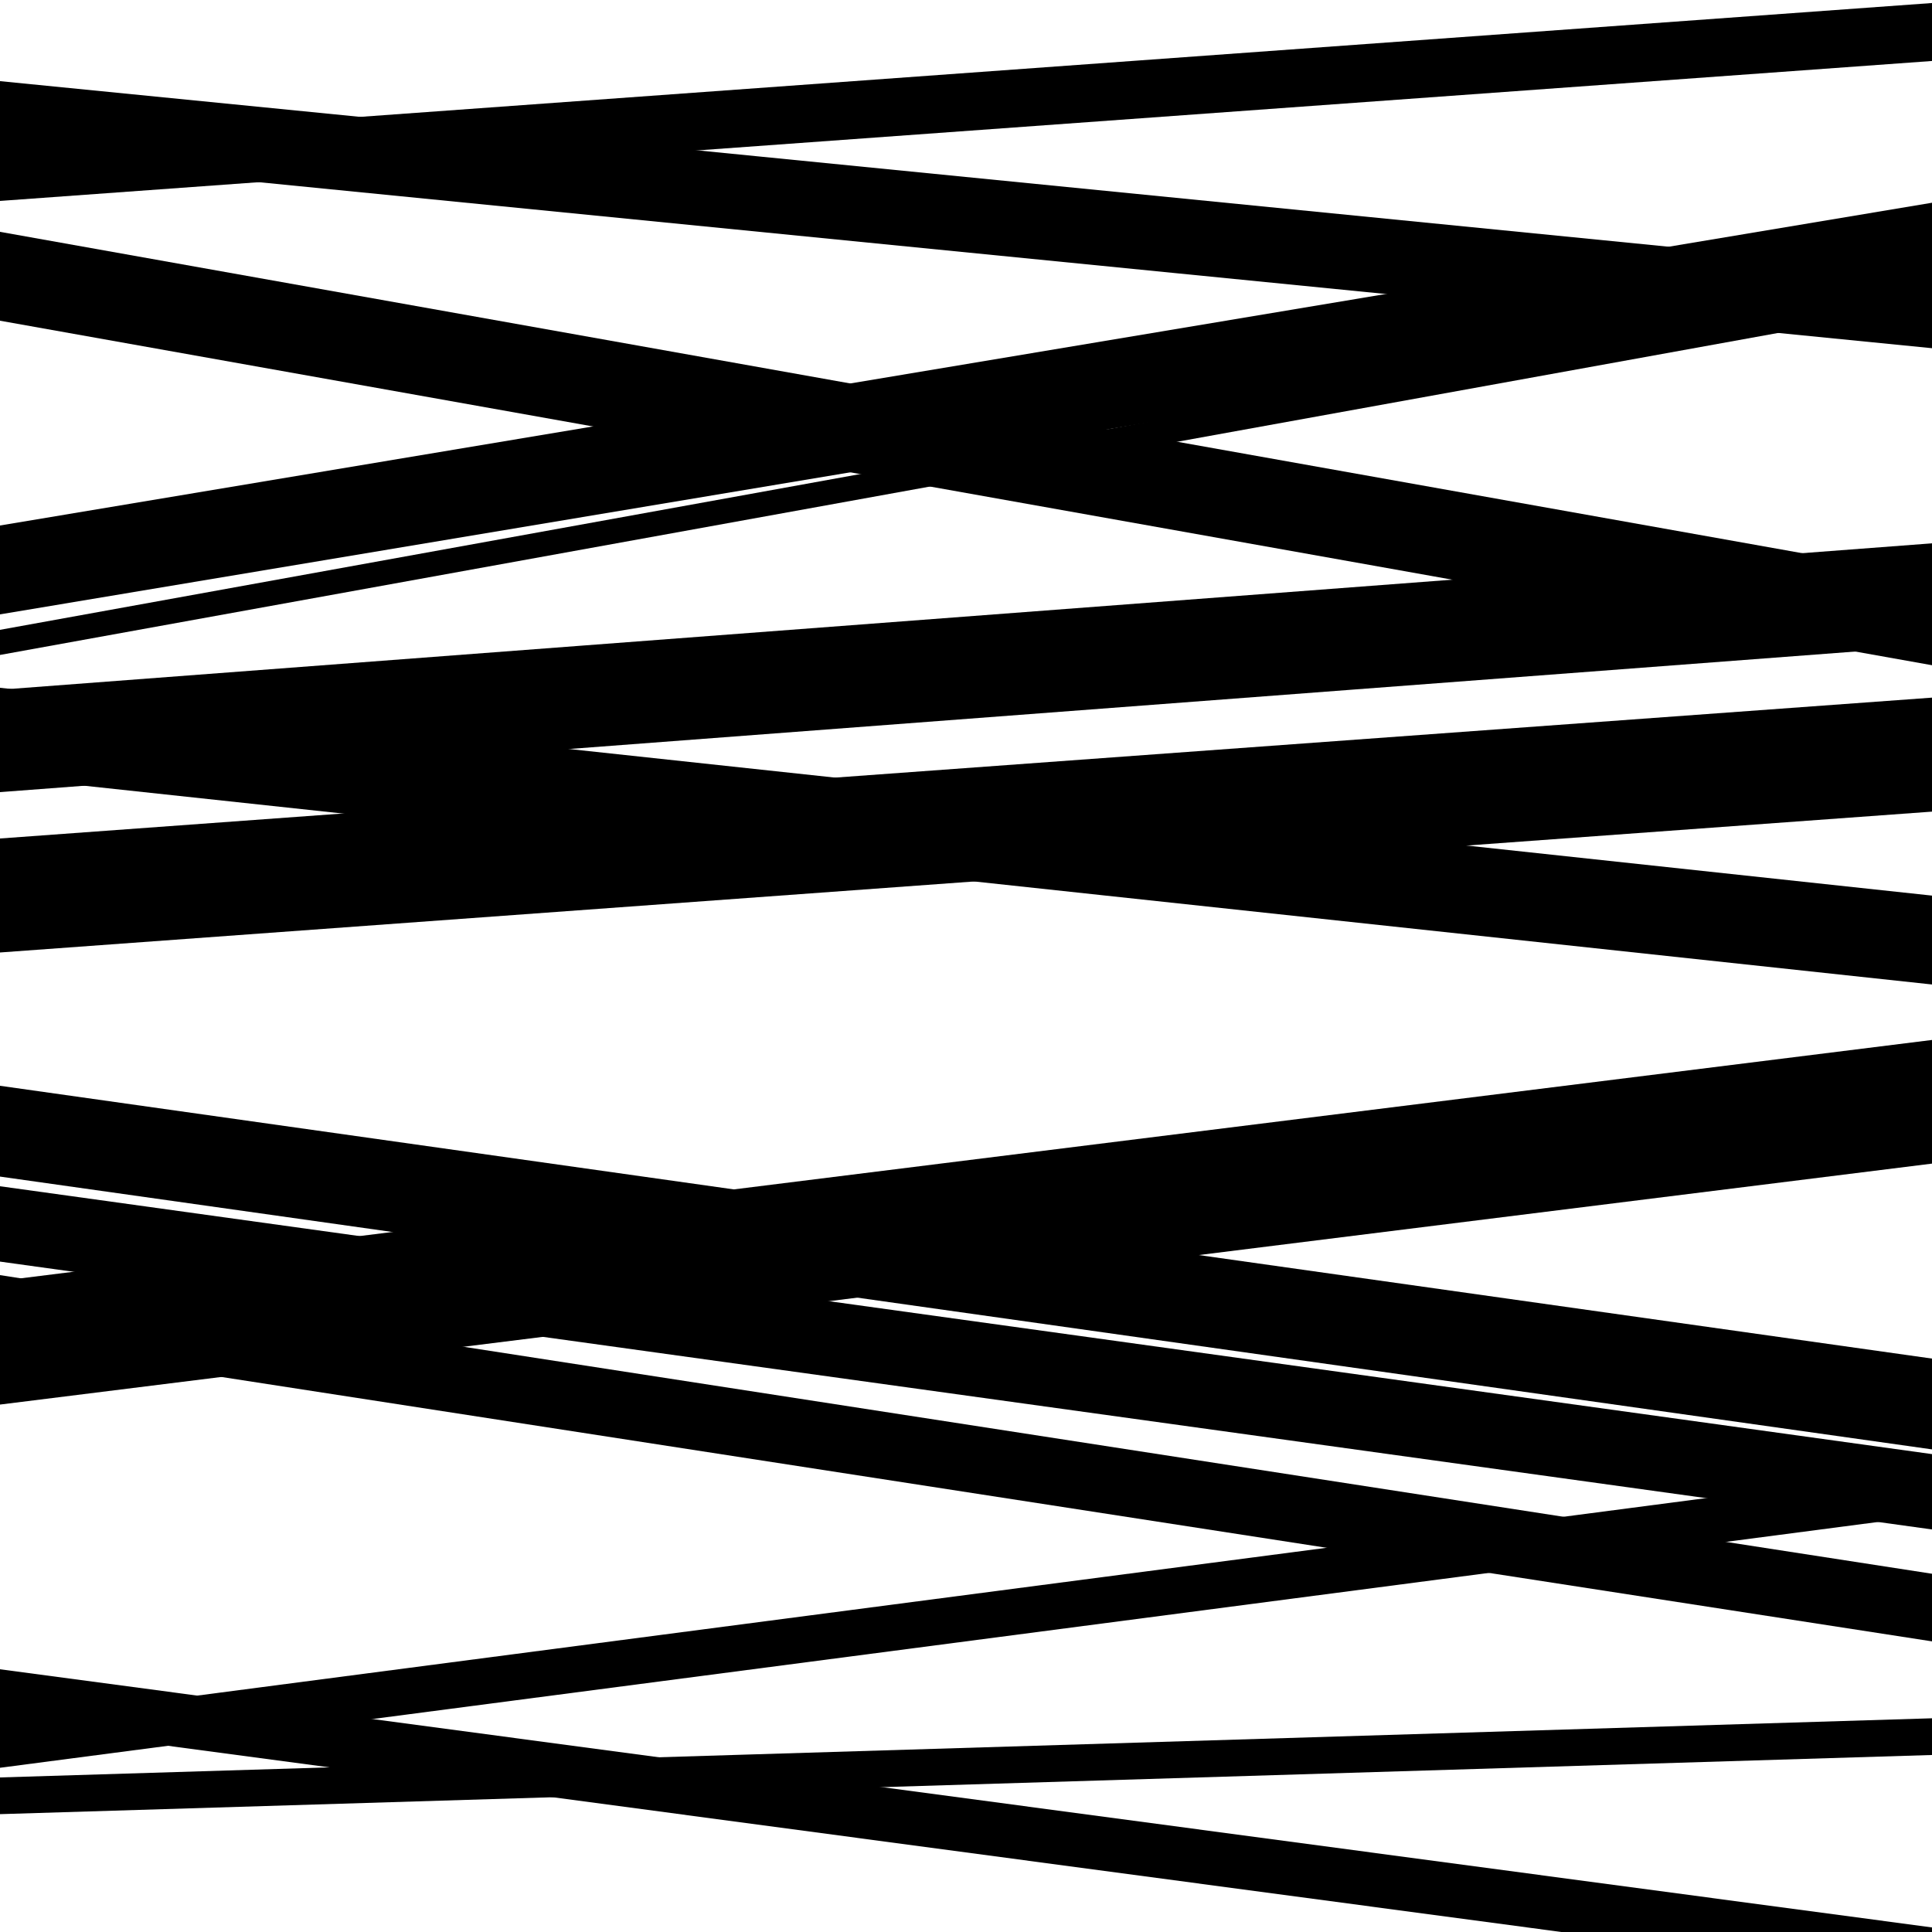
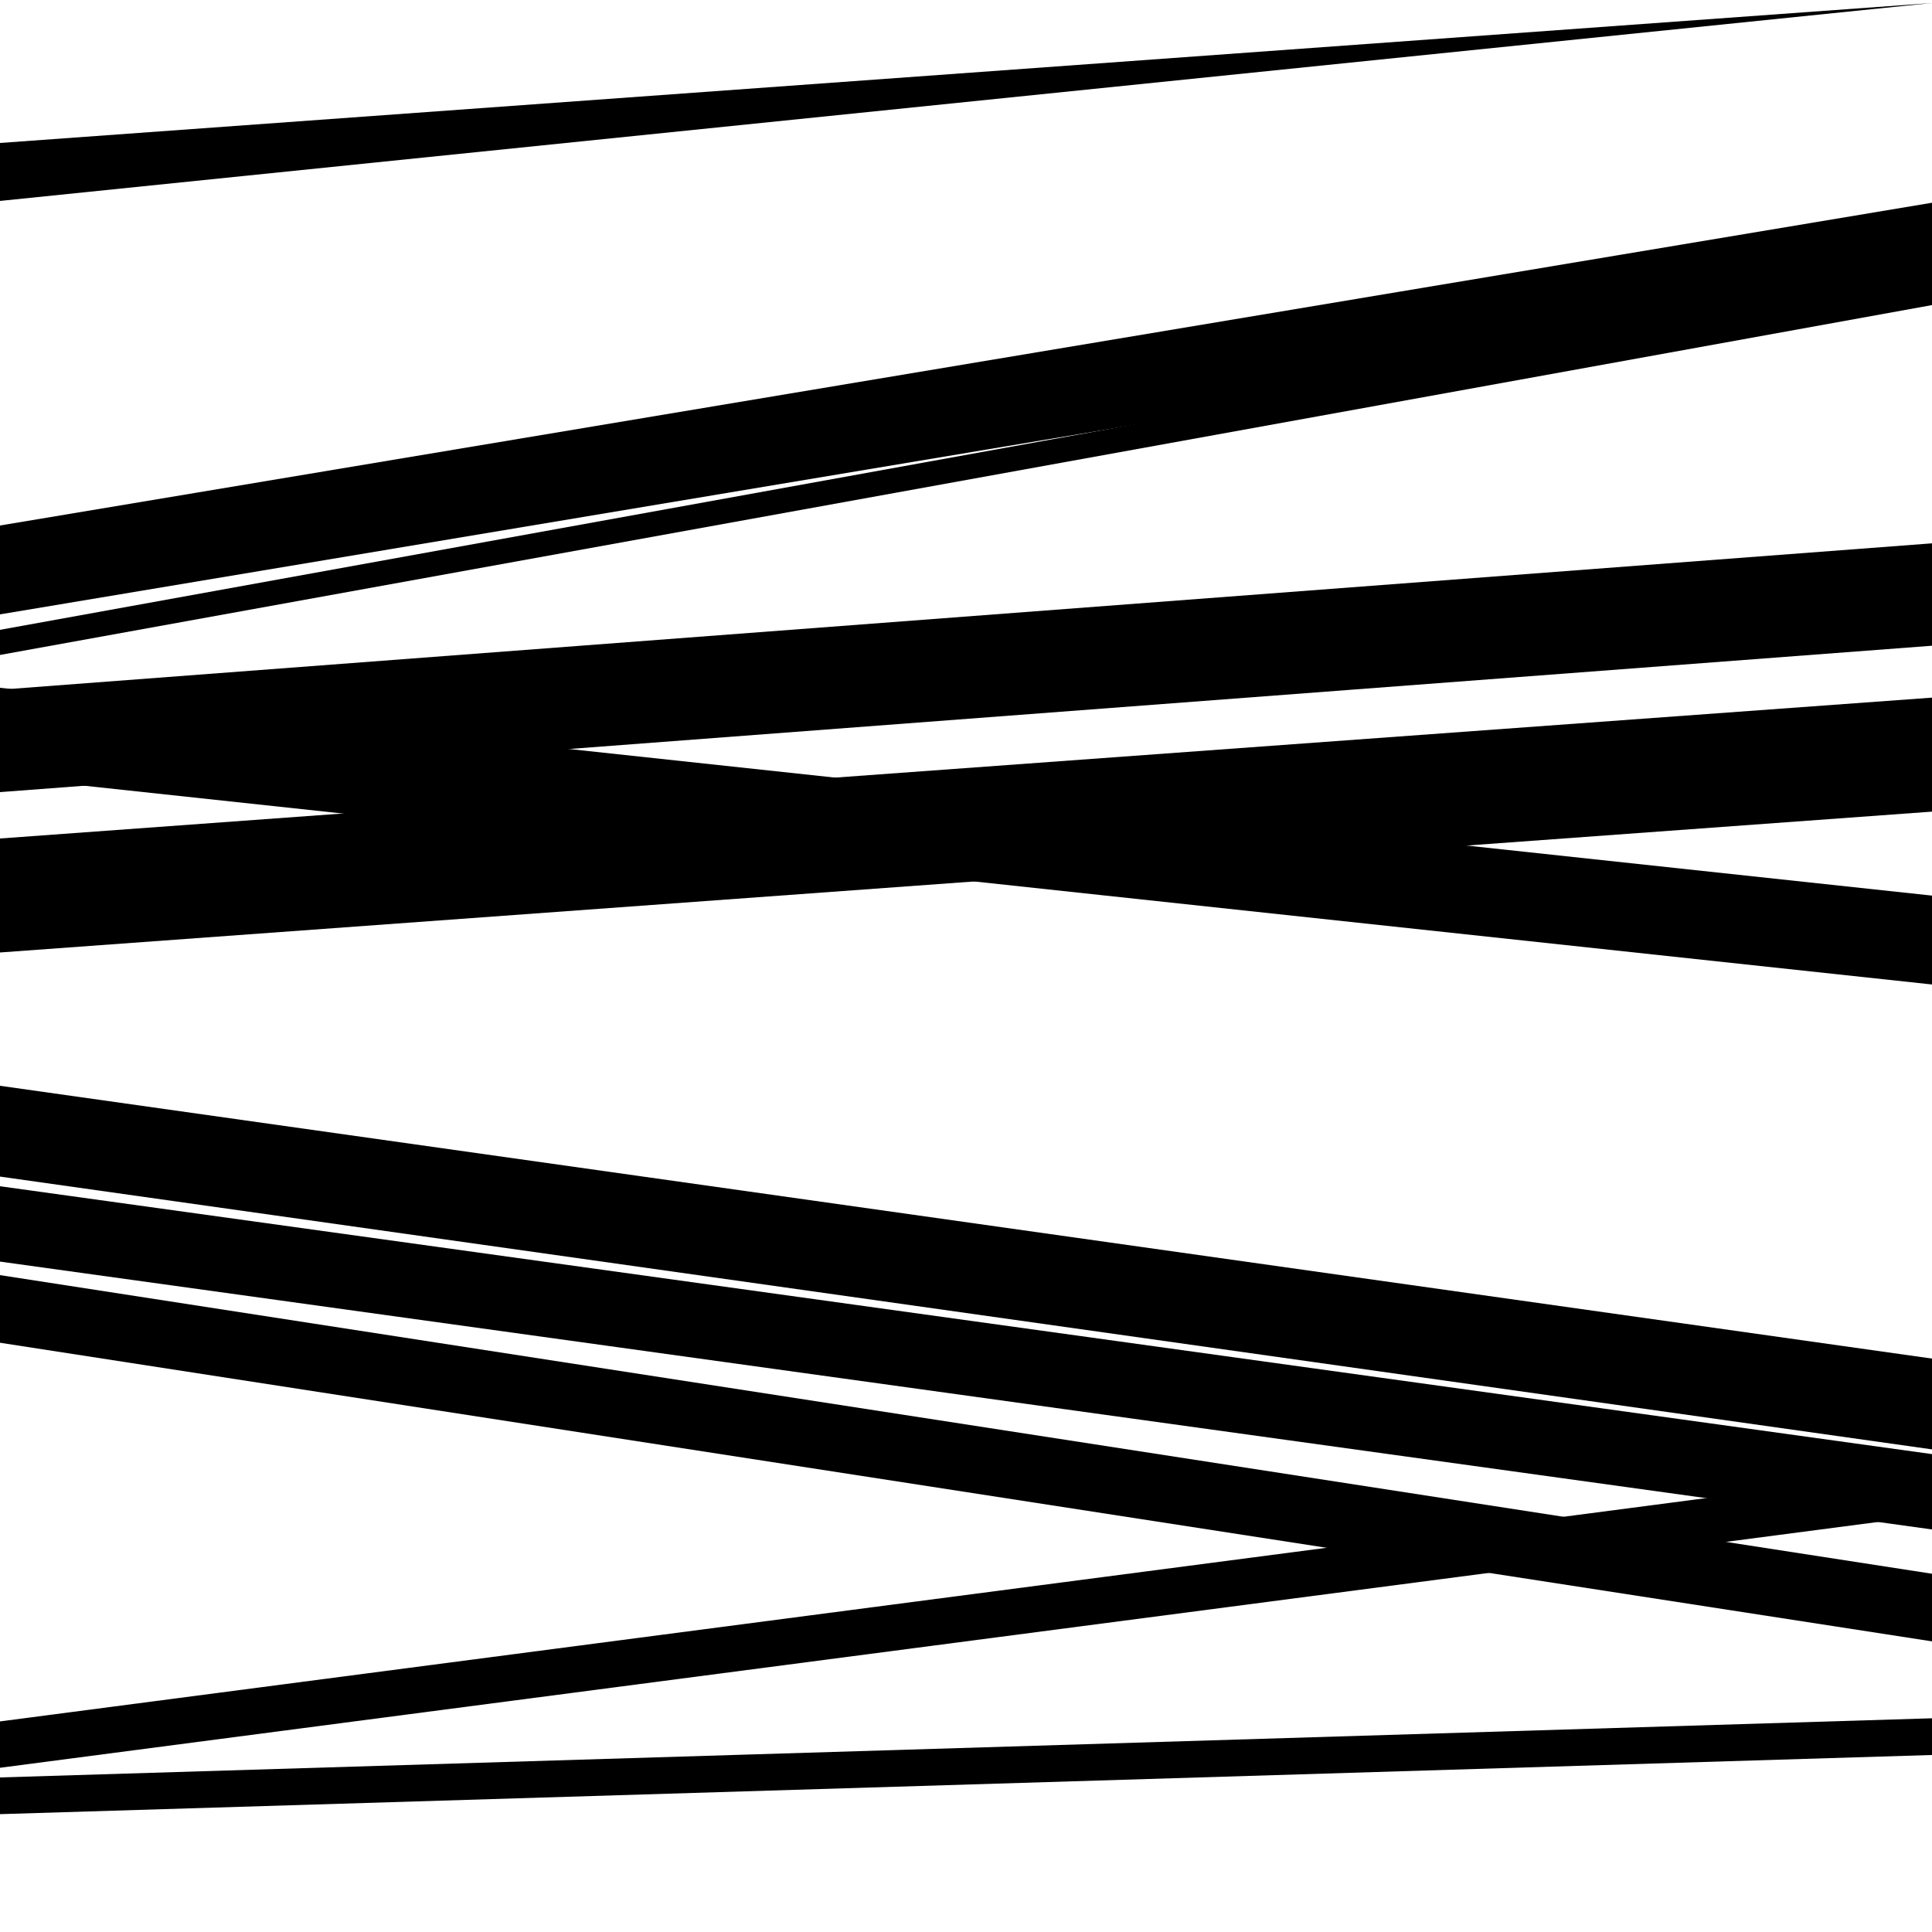
<svg xmlns="http://www.w3.org/2000/svg" viewBox="0 0 1000 1000" height="1000" width="1000">
  <rect x="0" y="0" width="1000" height="1000" fill="#ffffff" />
  <path opacity="0.8" d="M 0 339 L 1000 157.911 L 1000 144.911 L 0 326 Z" fill="hsl(216, 15%, 50%)" />
  <path opacity="0.8" d="M 0 493 L 1000 420.094 L 1000 361.094 L 0 434 Z" fill="hsl(221, 25%, 70%)" />
  <path opacity="0.8" d="M 0 653 L 1000 791.644 L 1000 752.644 L 0 614 Z" fill="hsl(226, 30%, 90%)" />
  <path opacity="0.8" d="M 0 915 L 1000 784.111 L 1000 760.111 L 0 891 Z" fill="hsl(211, 10%, 30%)" />
-   <path opacity="0.8" d="M 0 166 L 1000 344.316 L 1000 298.316 L 0 120 Z" fill="hsl(216, 15%, 50%)" />
  <path opacity="0.8" d="M 0 402 L 1000 509.566 L 1000 463.566 L 0 356 Z" fill="hsl(221, 25%, 70%)" />
  <path opacity="0.8" d="M 0 695 L 1000 849.568 L 1000 814.568 L 0 660 Z" fill="hsl(226, 30%, 90%)" />
-   <path opacity="0.8" d="M 0 892 L 1000 1025.634 L 1000 997.634 L 0 864 Z" fill="hsl(211, 10%, 30%)" />
-   <path opacity="0.8" d="M 0 81 L 1000 180.229 L 1000 141.229 L 0 42 Z" fill="hsl(216, 15%, 50%)" />
  <path opacity="0.8" d="M 0 410 L 1000 334.226 L 1000 281.226 L 0 357 Z" fill="hsl(221, 25%, 70%)" />
-   <path opacity="0.8" d="M 0 727 L 1000 602.282 L 1000 538.282 L 0 663 Z" fill="hsl(226, 30%, 90%)" />
  <path opacity="0.8" d="M 0 939 L 1000 908.38 L 1000 889.38 L 0 920 Z" fill="hsl(211, 10%, 30%)" />
-   <path opacity="0.8" d="M 0 104 L 1000 31.564 L 1000 1.564 L 0 74 Z" fill="hsl(216, 15%, 50%)" />
+   <path opacity="0.8" d="M 0 104 L 1000 1.564 L 0 74 Z" fill="hsl(216, 15%, 50%)" />
  <path opacity="0.8" d="M 0 318 L 1000 150.934 L 1000 104.934 L 0 272 Z" fill="hsl(221, 25%, 70%)" />
  <path opacity="0.8" d="M 0 609 L 1000 750.201 L 1000 703.201 L 0 562 Z" fill="hsl(226, 30%, 90%)" />
</svg>